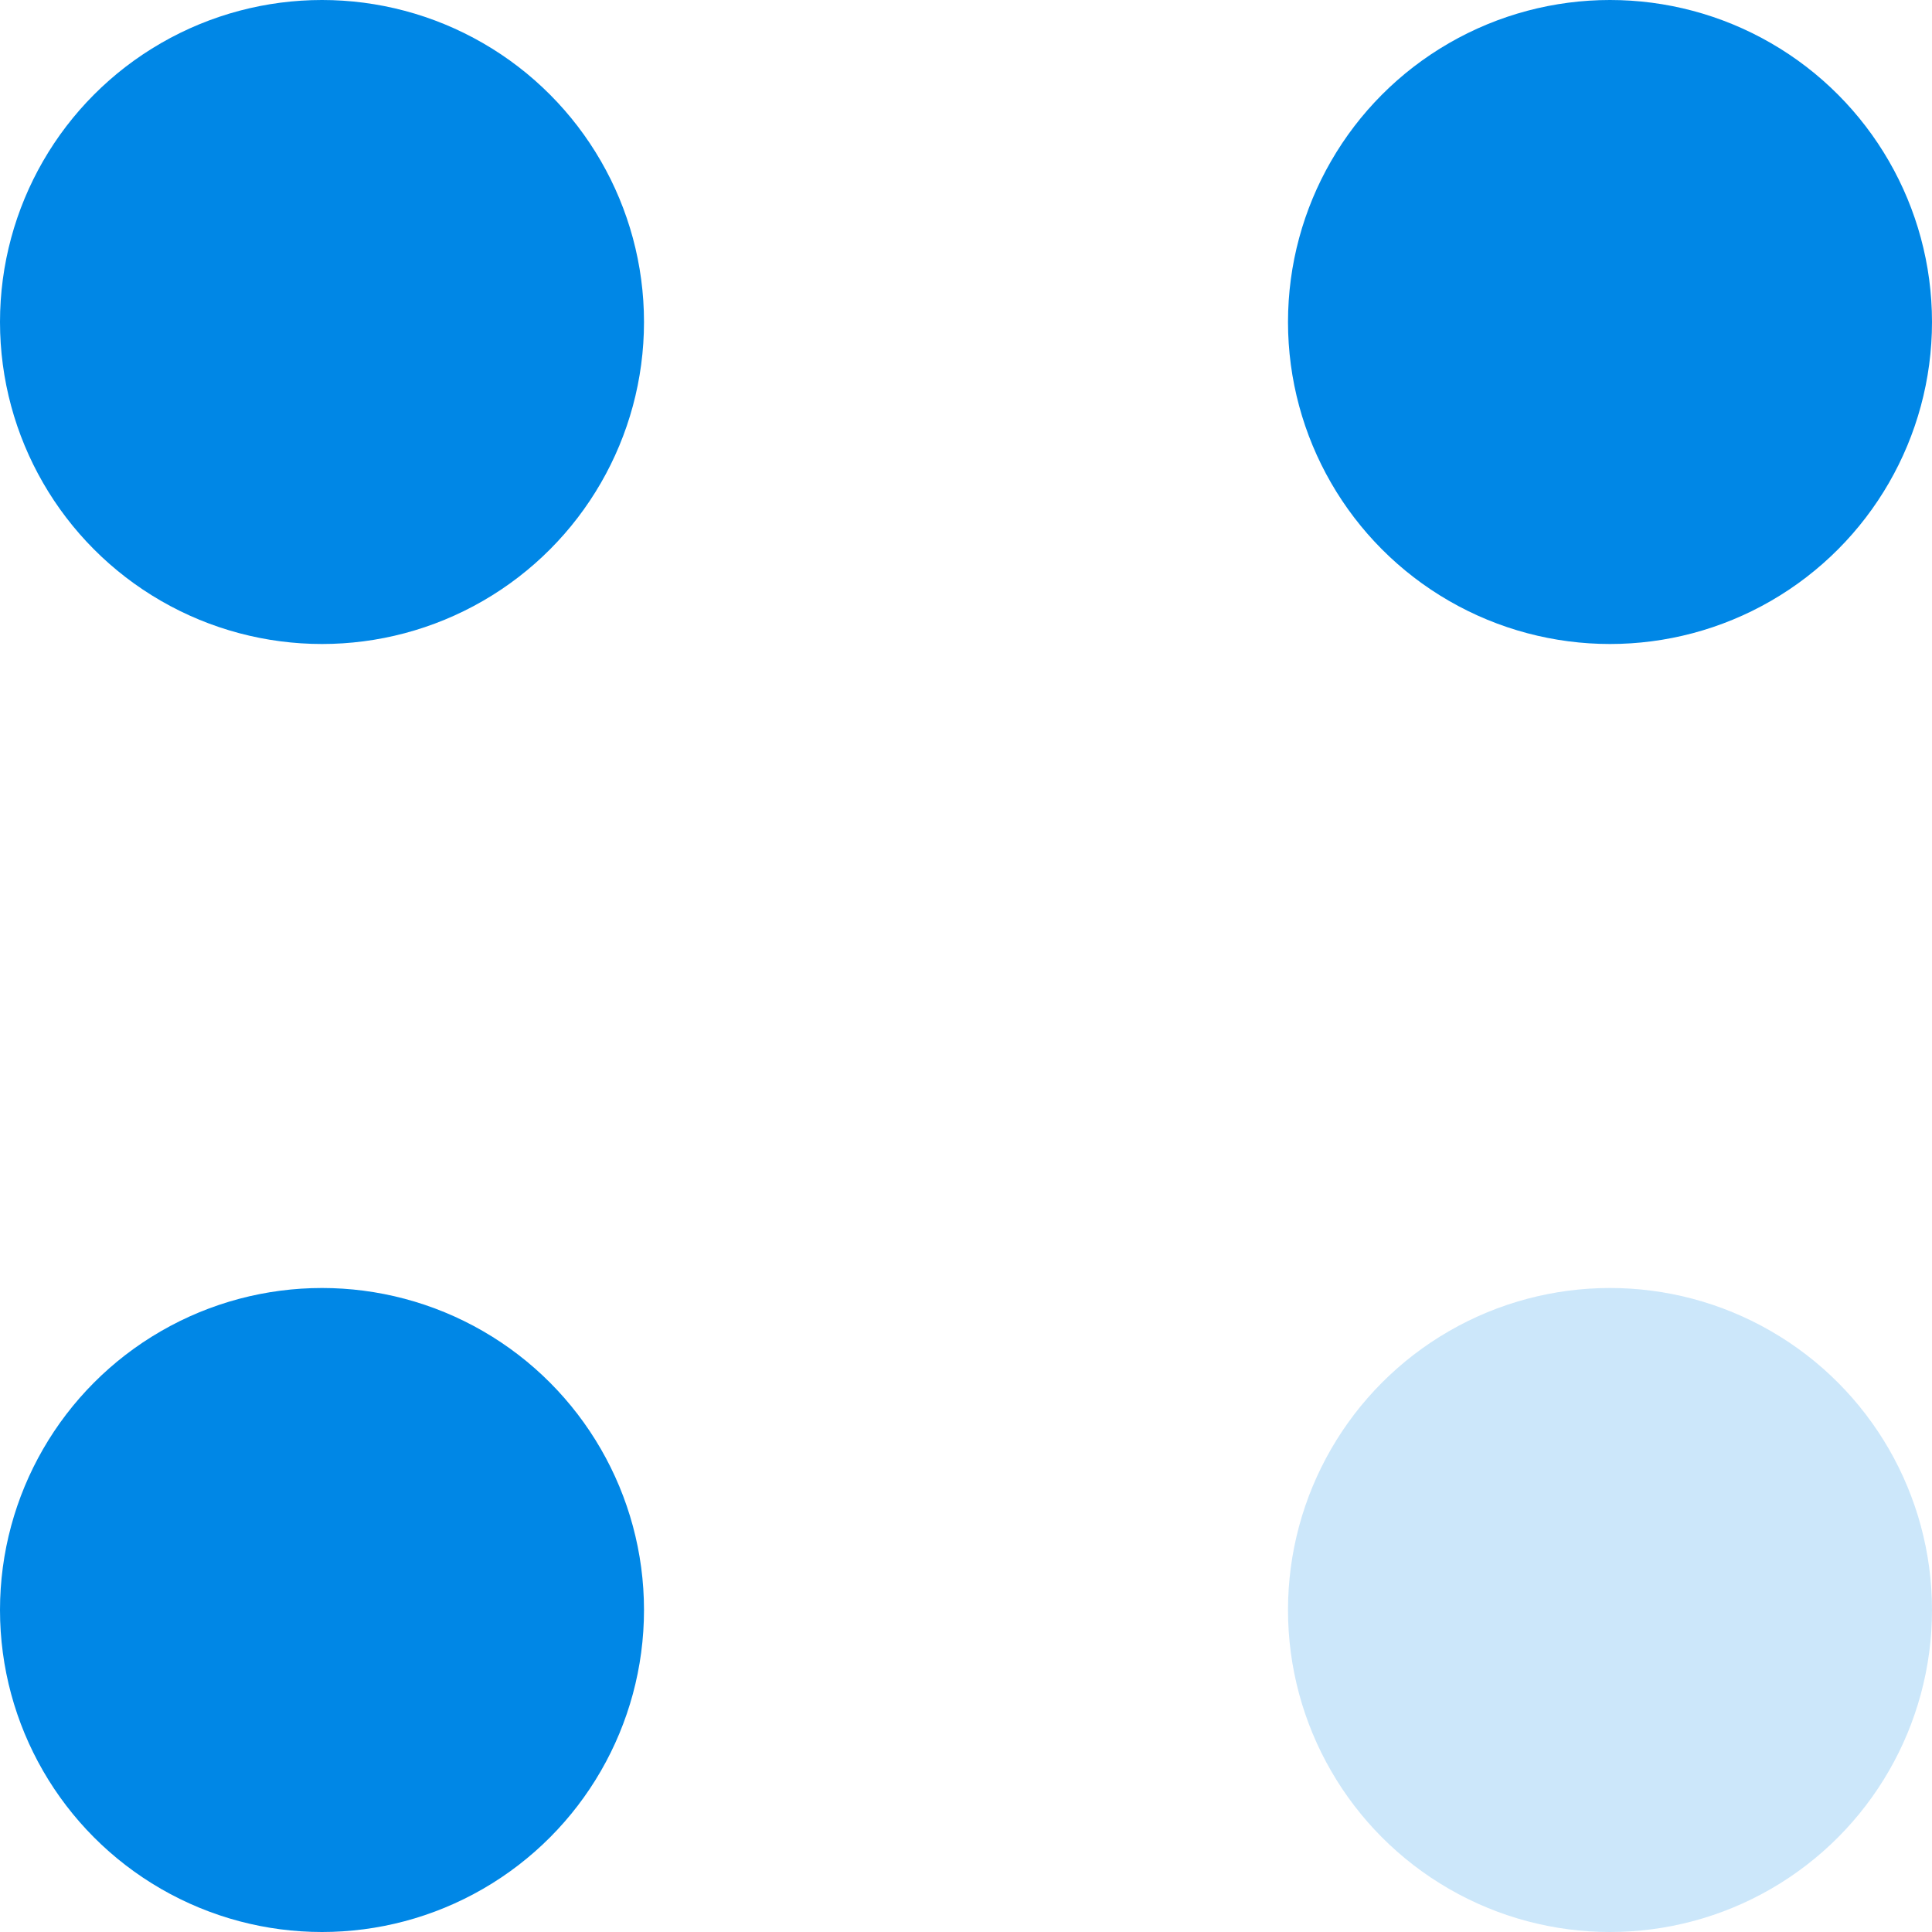
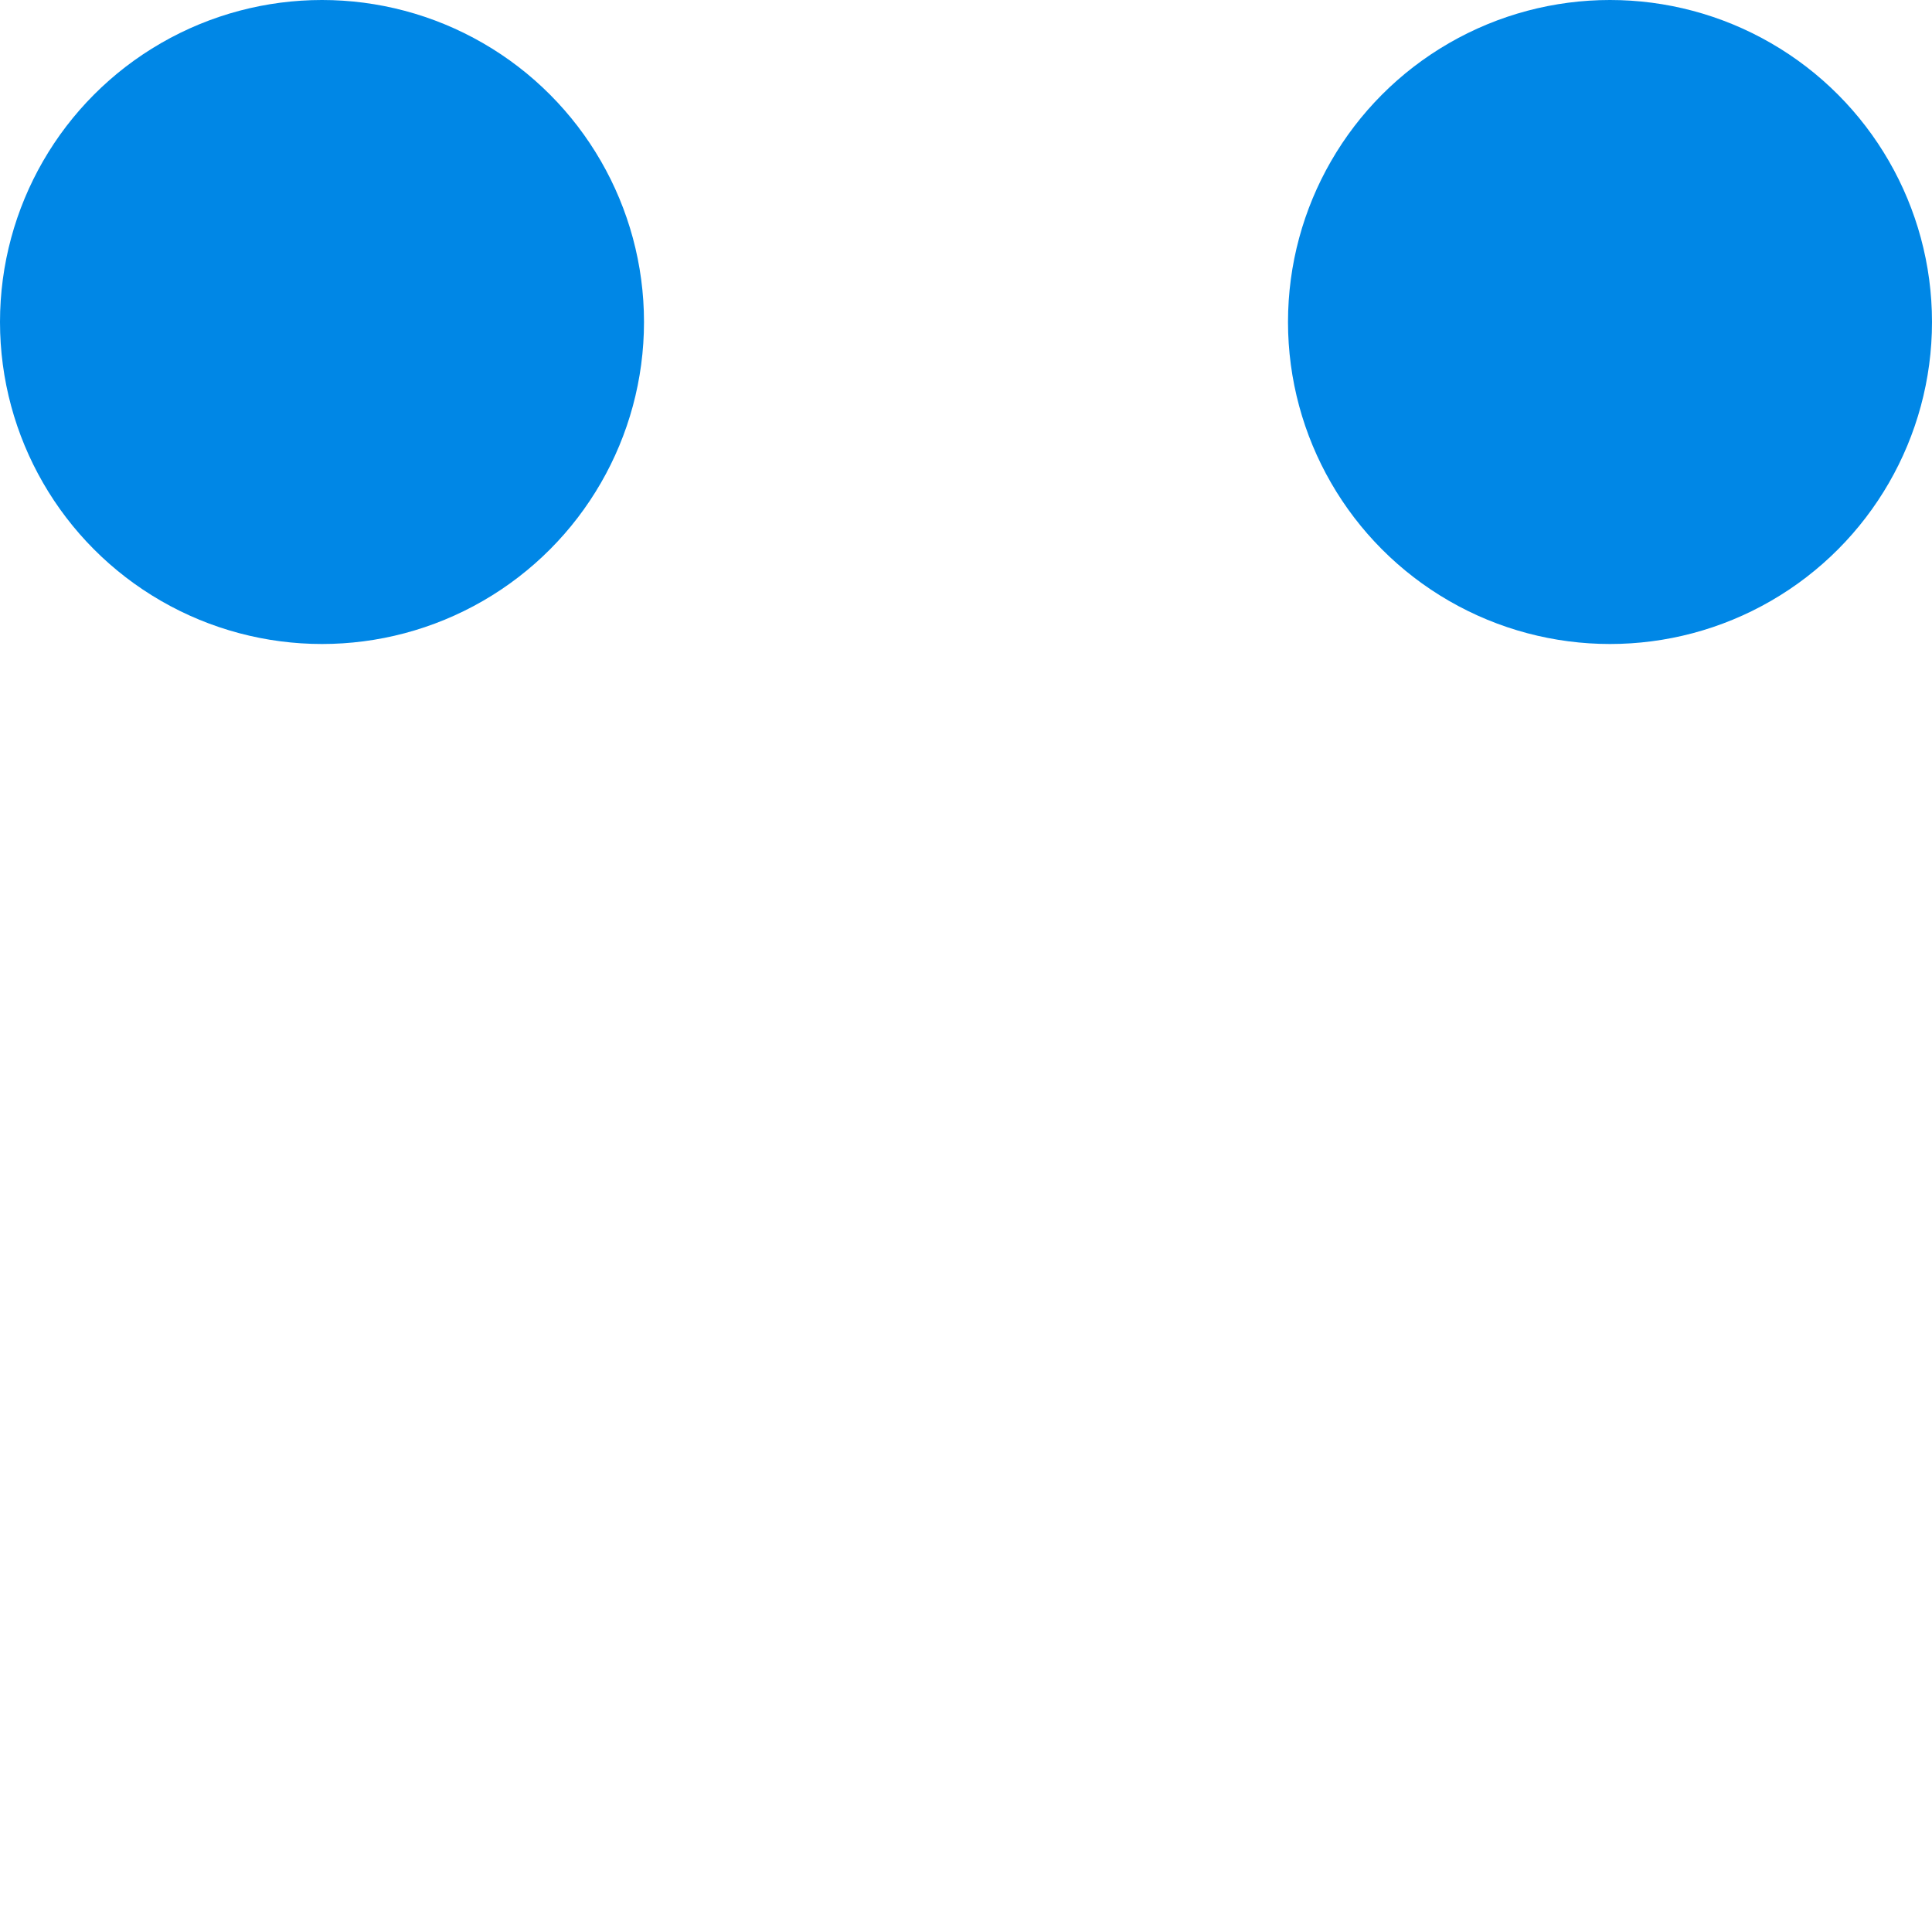
<svg xmlns="http://www.w3.org/2000/svg" width="36" height="36" viewBox="0 0 36 36" fill="none">
  <circle cx="6" cy="6" r="6" fill="#0087E6" />
-   <circle cx="6" cy="30" r="6" fill="#0087E6" />
  <circle cx="30" cy="6" r="6" fill="#0087E6" />
-   <circle opacity="0.2" cx="30" cy="30" r="6" fill="#0087E6" />
</svg>